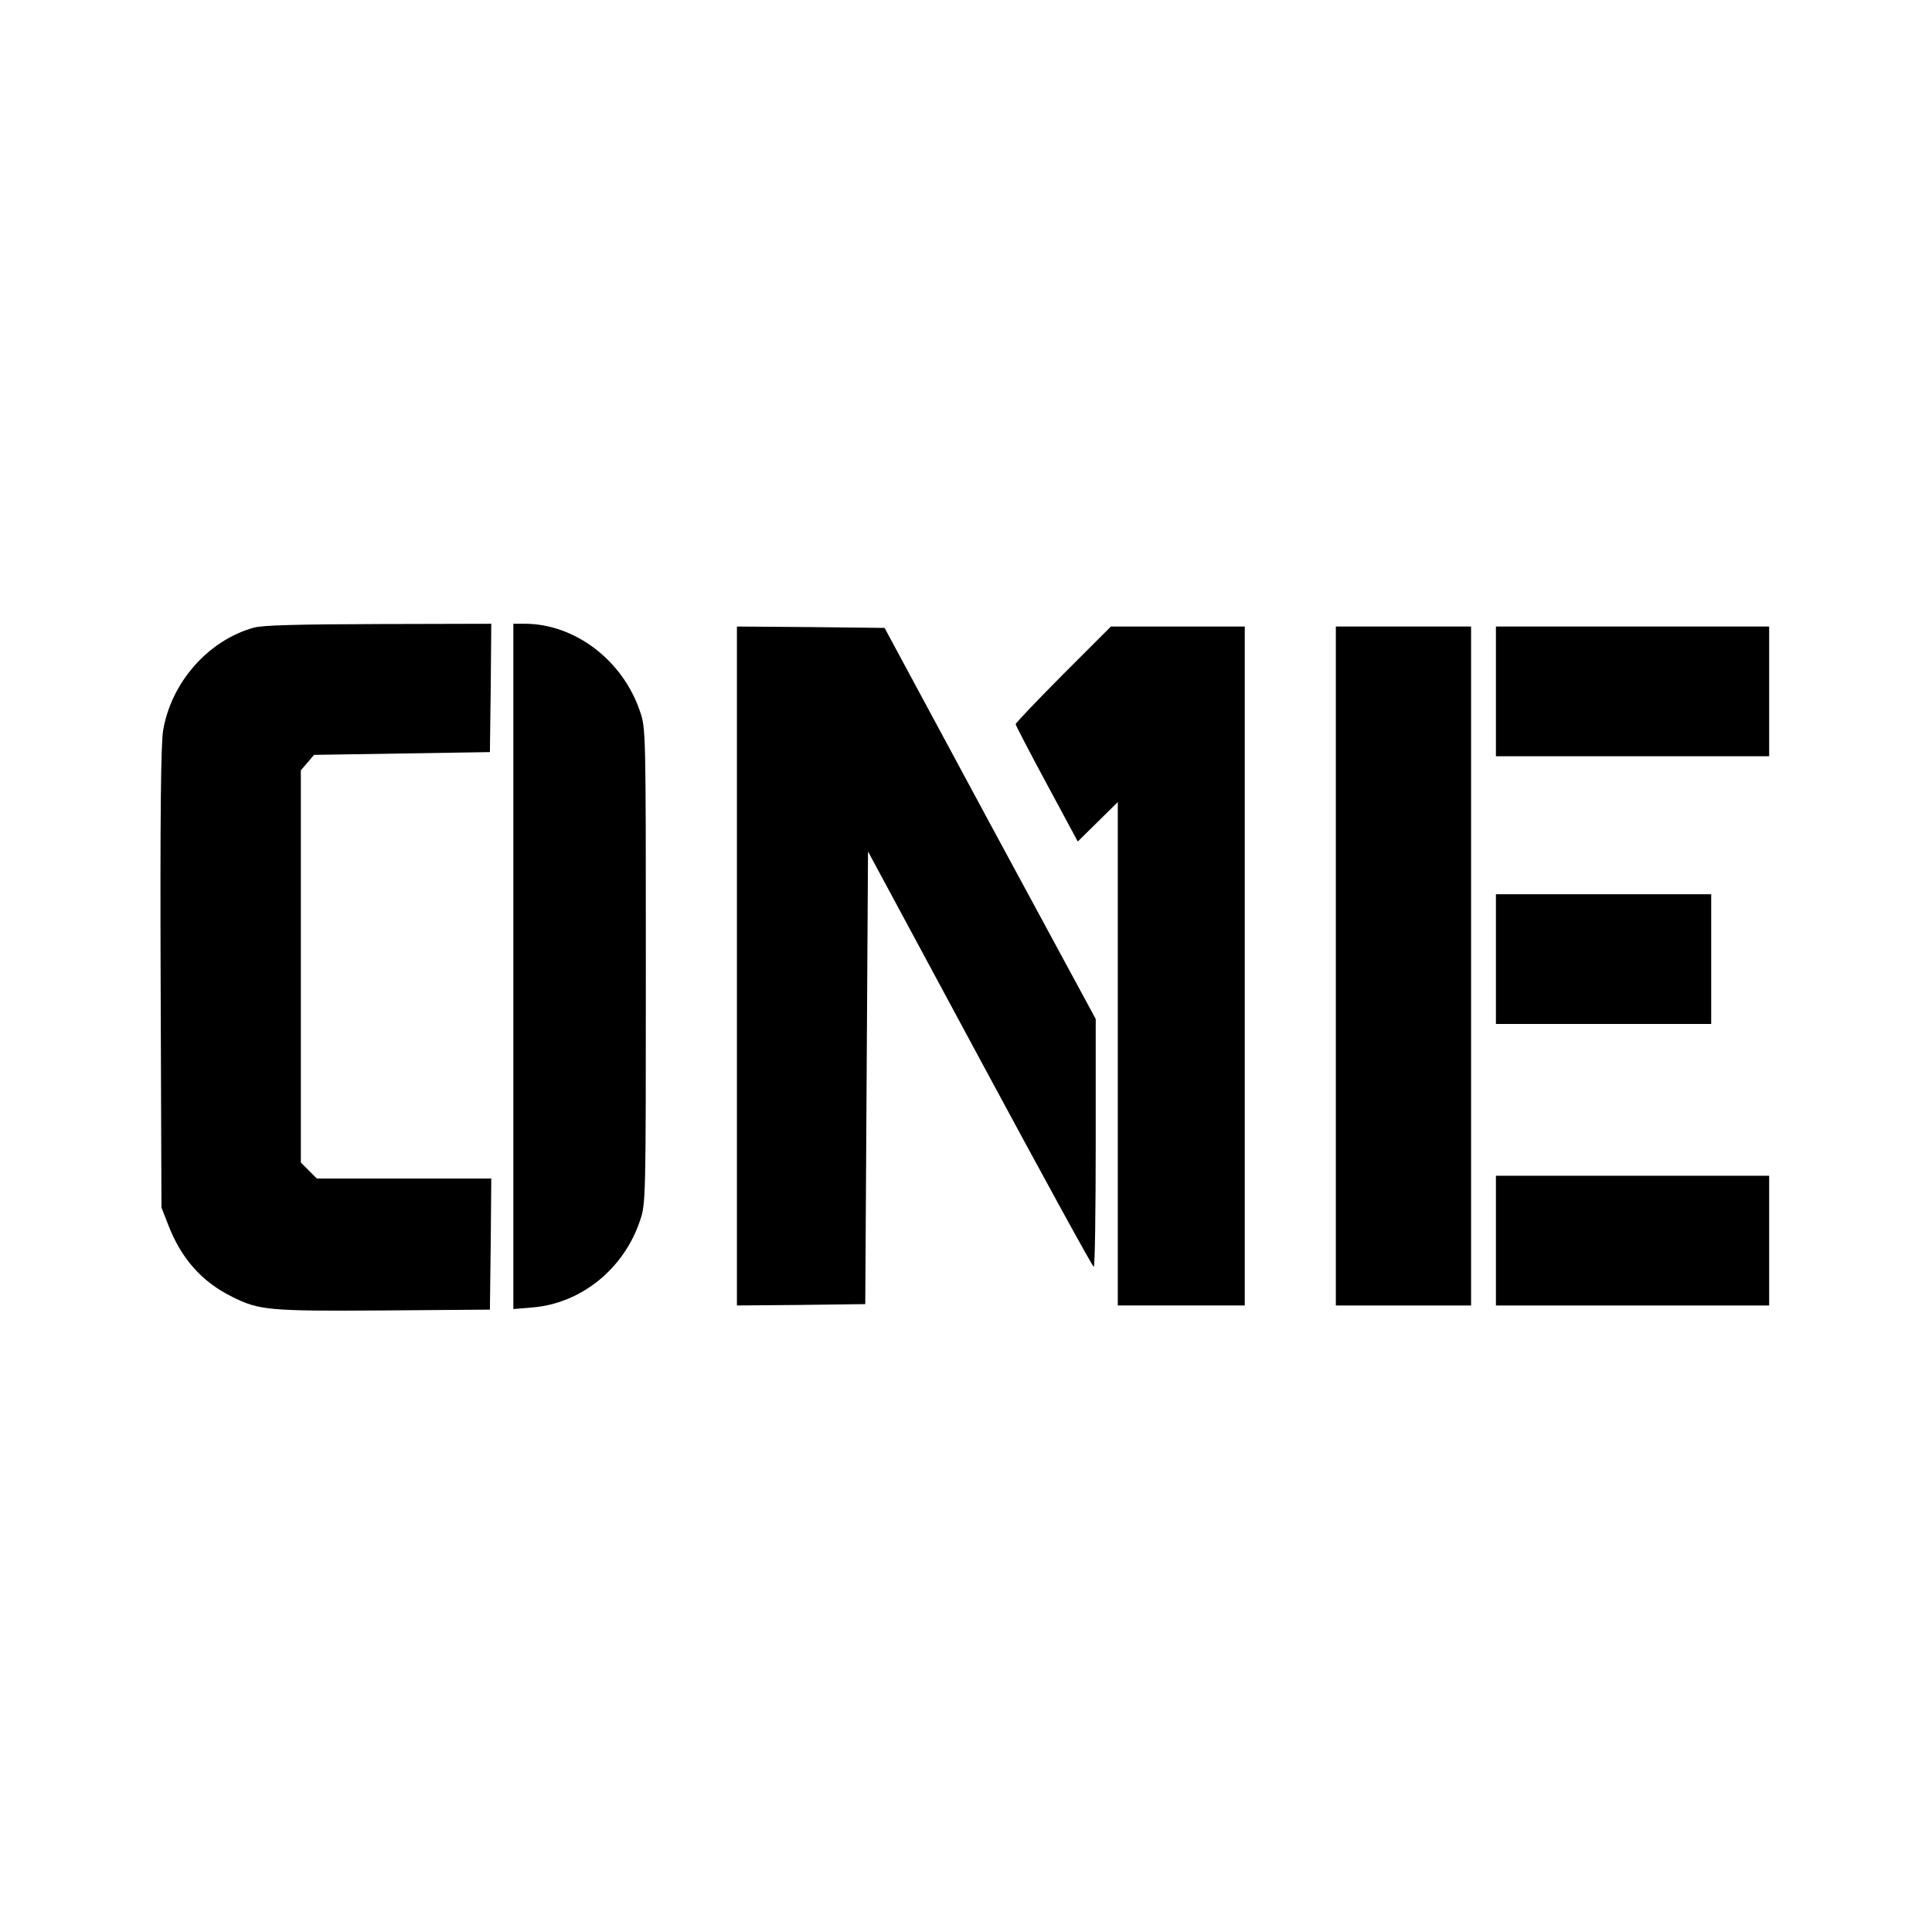
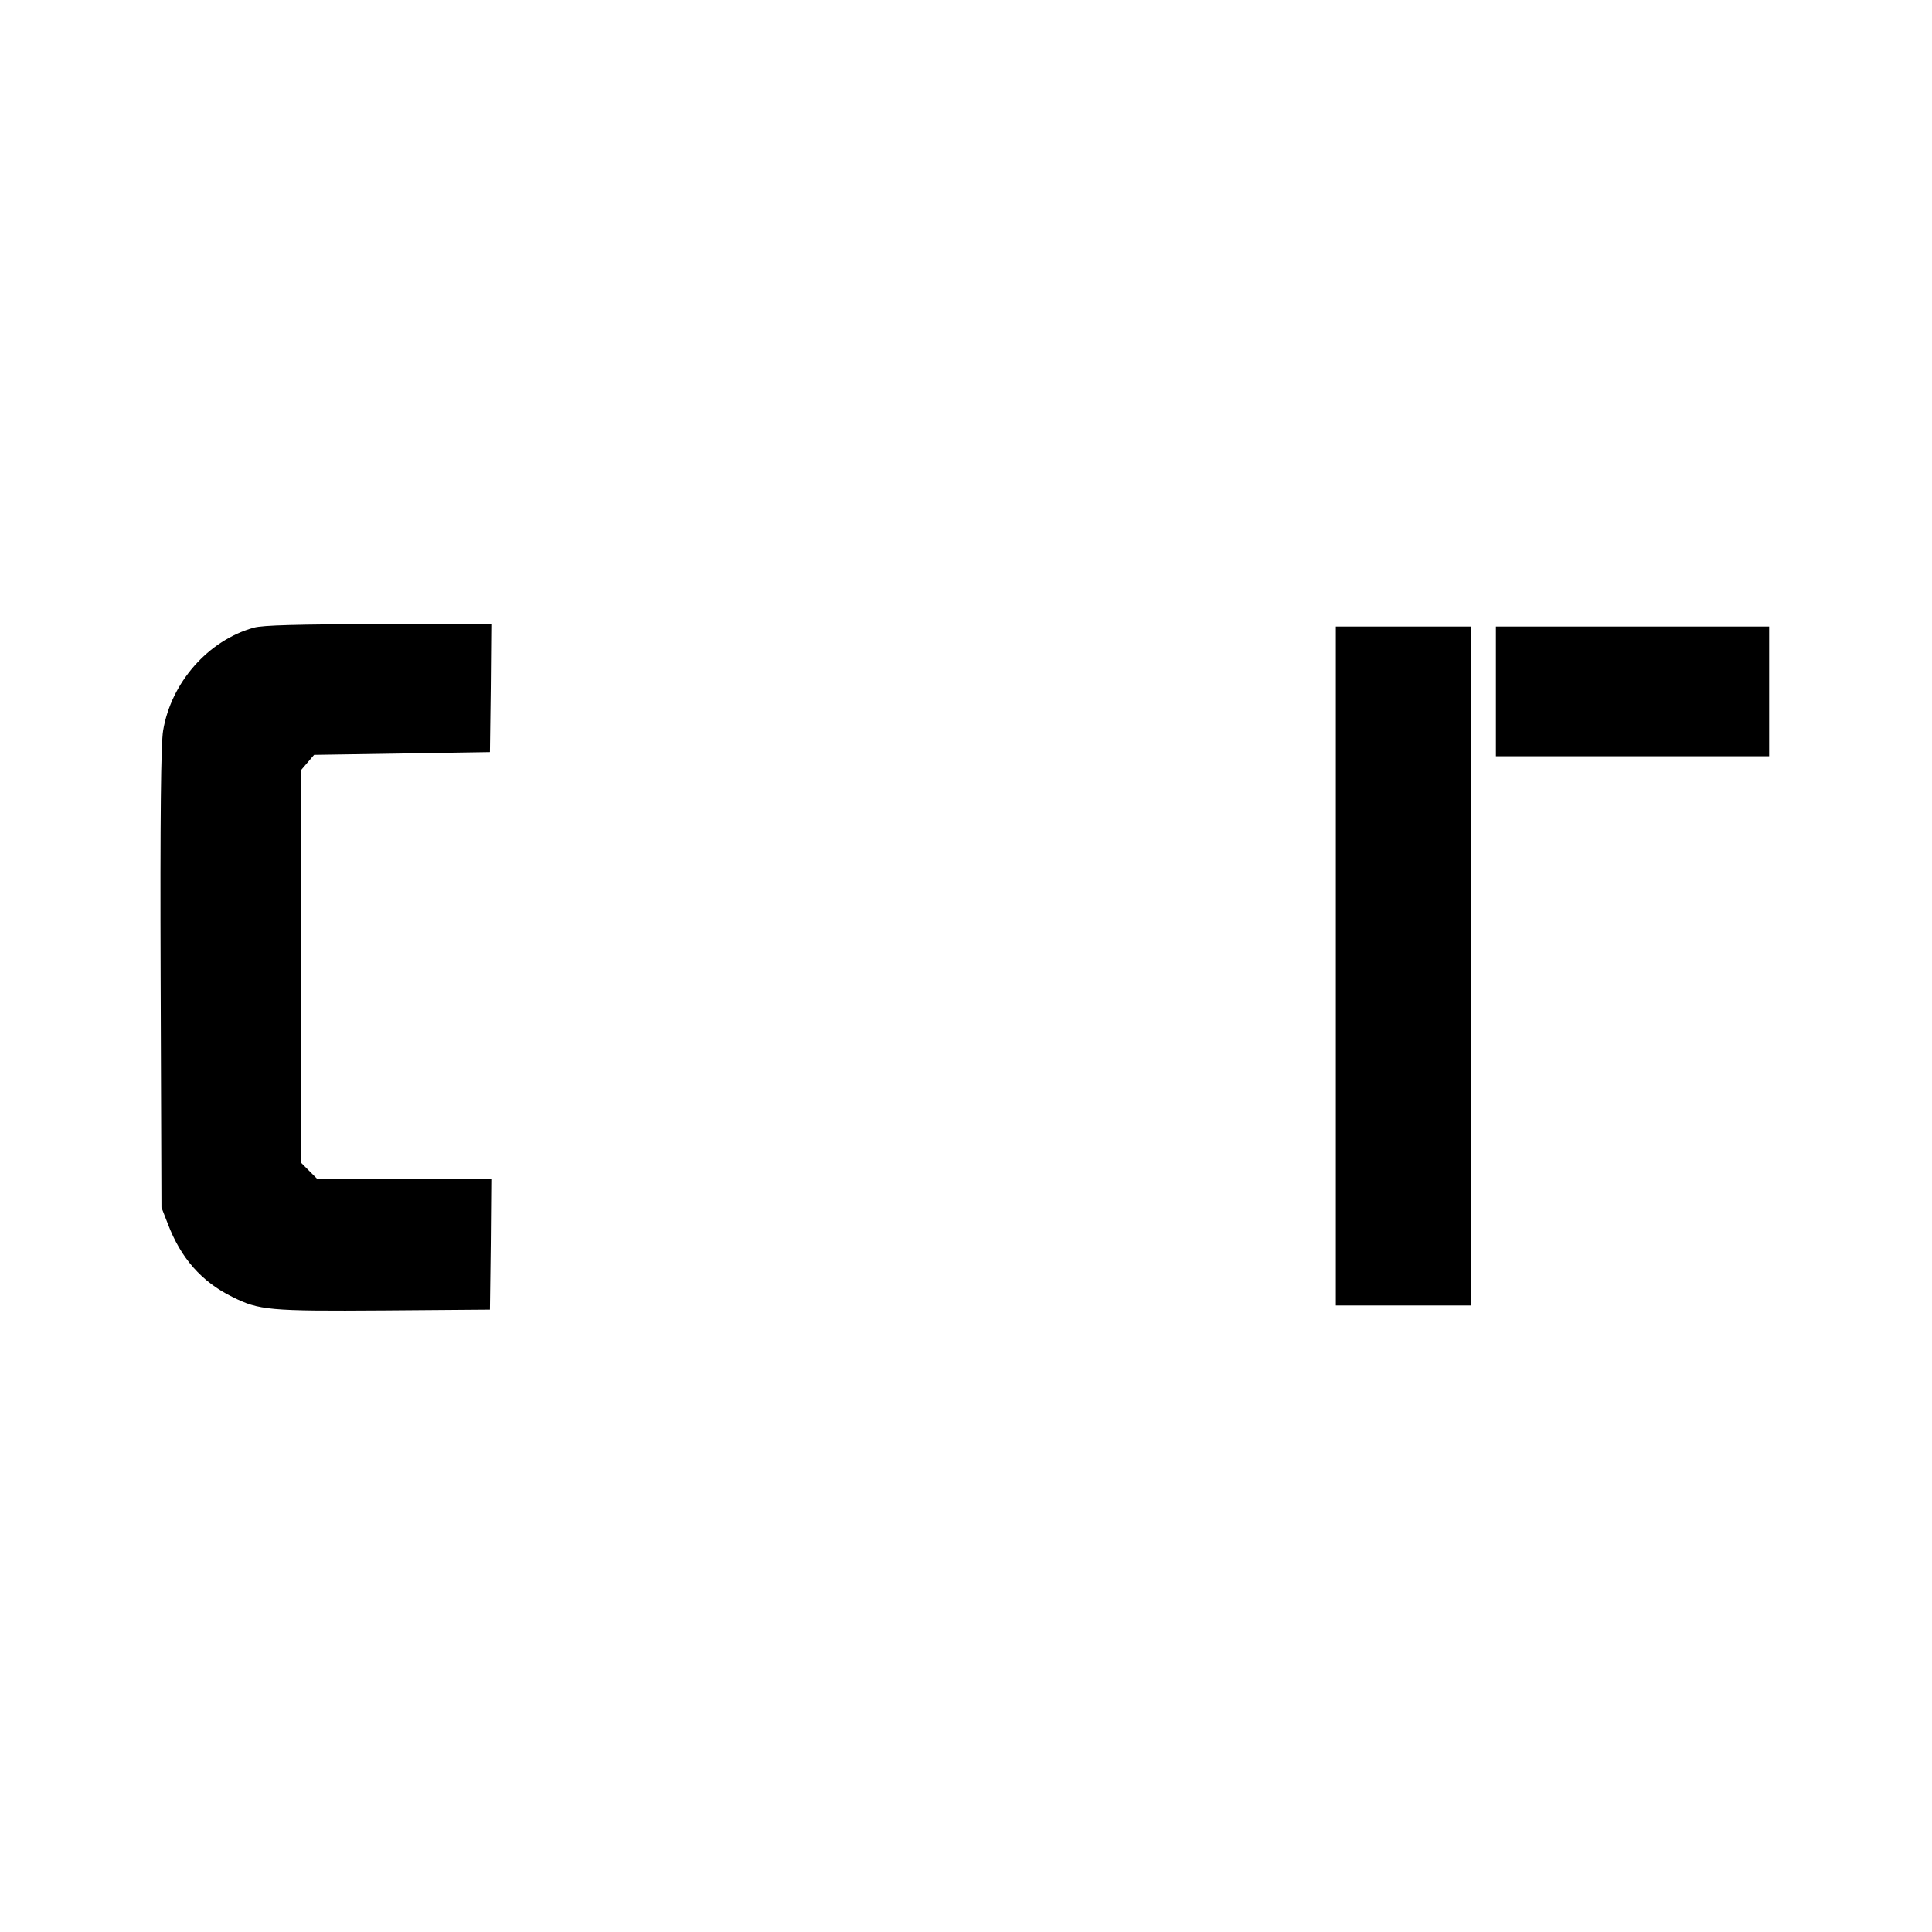
<svg xmlns="http://www.w3.org/2000/svg" version="1.0" width="700pt" height="700pt" viewBox="0 0 700 700" preserveAspectRatio="xMidYMid meet">
  <g transform="translate(0,700) scale(0.1,-0.1)" fill="#000000" stroke="none">
    <path d="M920 4726 c-166 -46 -300 -199 -329 -373 -8 -48 -11 -309 -9 -898 l3 -830 23 -59 c47 -124 122 -210 234 -265 96 -48 131 -52 548 -49 l385 3 3 238 2 237 -316 0 -316 0 -29 29 -29 29 0 711 0 710 24 28 24 28 319 5 318 5 3 233 2 232 -407 -1 c-294 -1 -421 -4 -453 -13z" />
-     <path d="M1860 3499 l0 -1242 71 6 c175 15 330 140 388 315 21 60 21 80 21 922 0 845 0 862 -21 922 -62 185 -235 317 -416 318 l-43 0 0 -1241z" />
-     <path d="M2670 3500 l0 -1230 233 2 232 3 5 820 5 820 405 -752 c223 -414 408 -752 413 -753 4 0 7 202 7 449 l0 449 -383 708 -382 709 -268 3 -267 2 0 -1230z" />
-     <path d="M3852 4557 c-94 -95 -172 -176 -172 -181 0 -4 51 -102 113 -217 l112 -208 73 72 72 71 0 -912 0 -912 230 0 230 0 0 1230 0 1230 -243 0 -242 0 -173 -173z" />
    <path d="M4840 3500 l0 -1230 245 0 245 0 0 1230 0 1230 -245 0 -245 0 0 -1230z" />
    <path d="M5420 4495 l0 -235 495 0 495 0 0 235 0 235 -495 0 -495 0 0 -235z" />
-     <path d="M5420 3525 l0 -235 390 0 390 0 0 235 0 235 -390 0 -390 0 0 -235z" />
-     <path d="M5420 2505 l0 -235 495 0 495 0 0 235 0 235 -495 0 -495 0 0 -235z" />
  </g>
</svg>